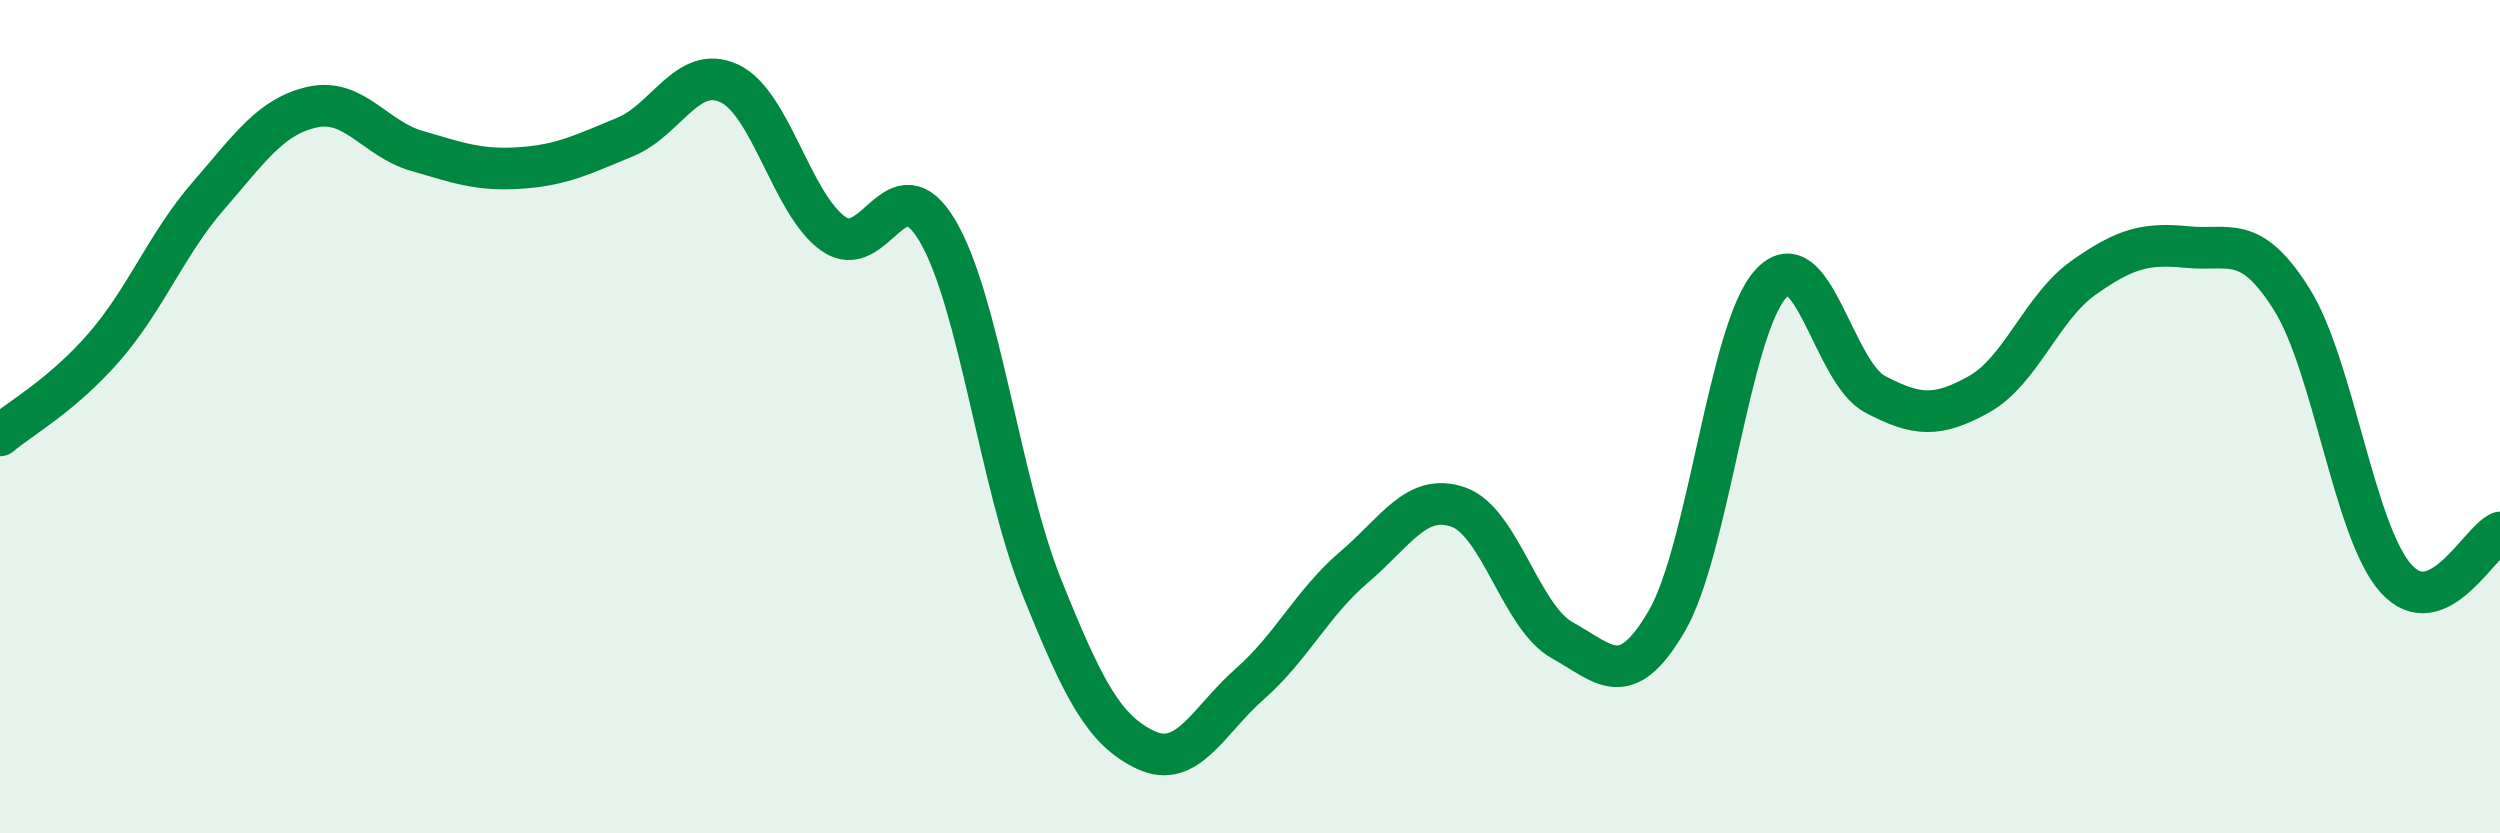
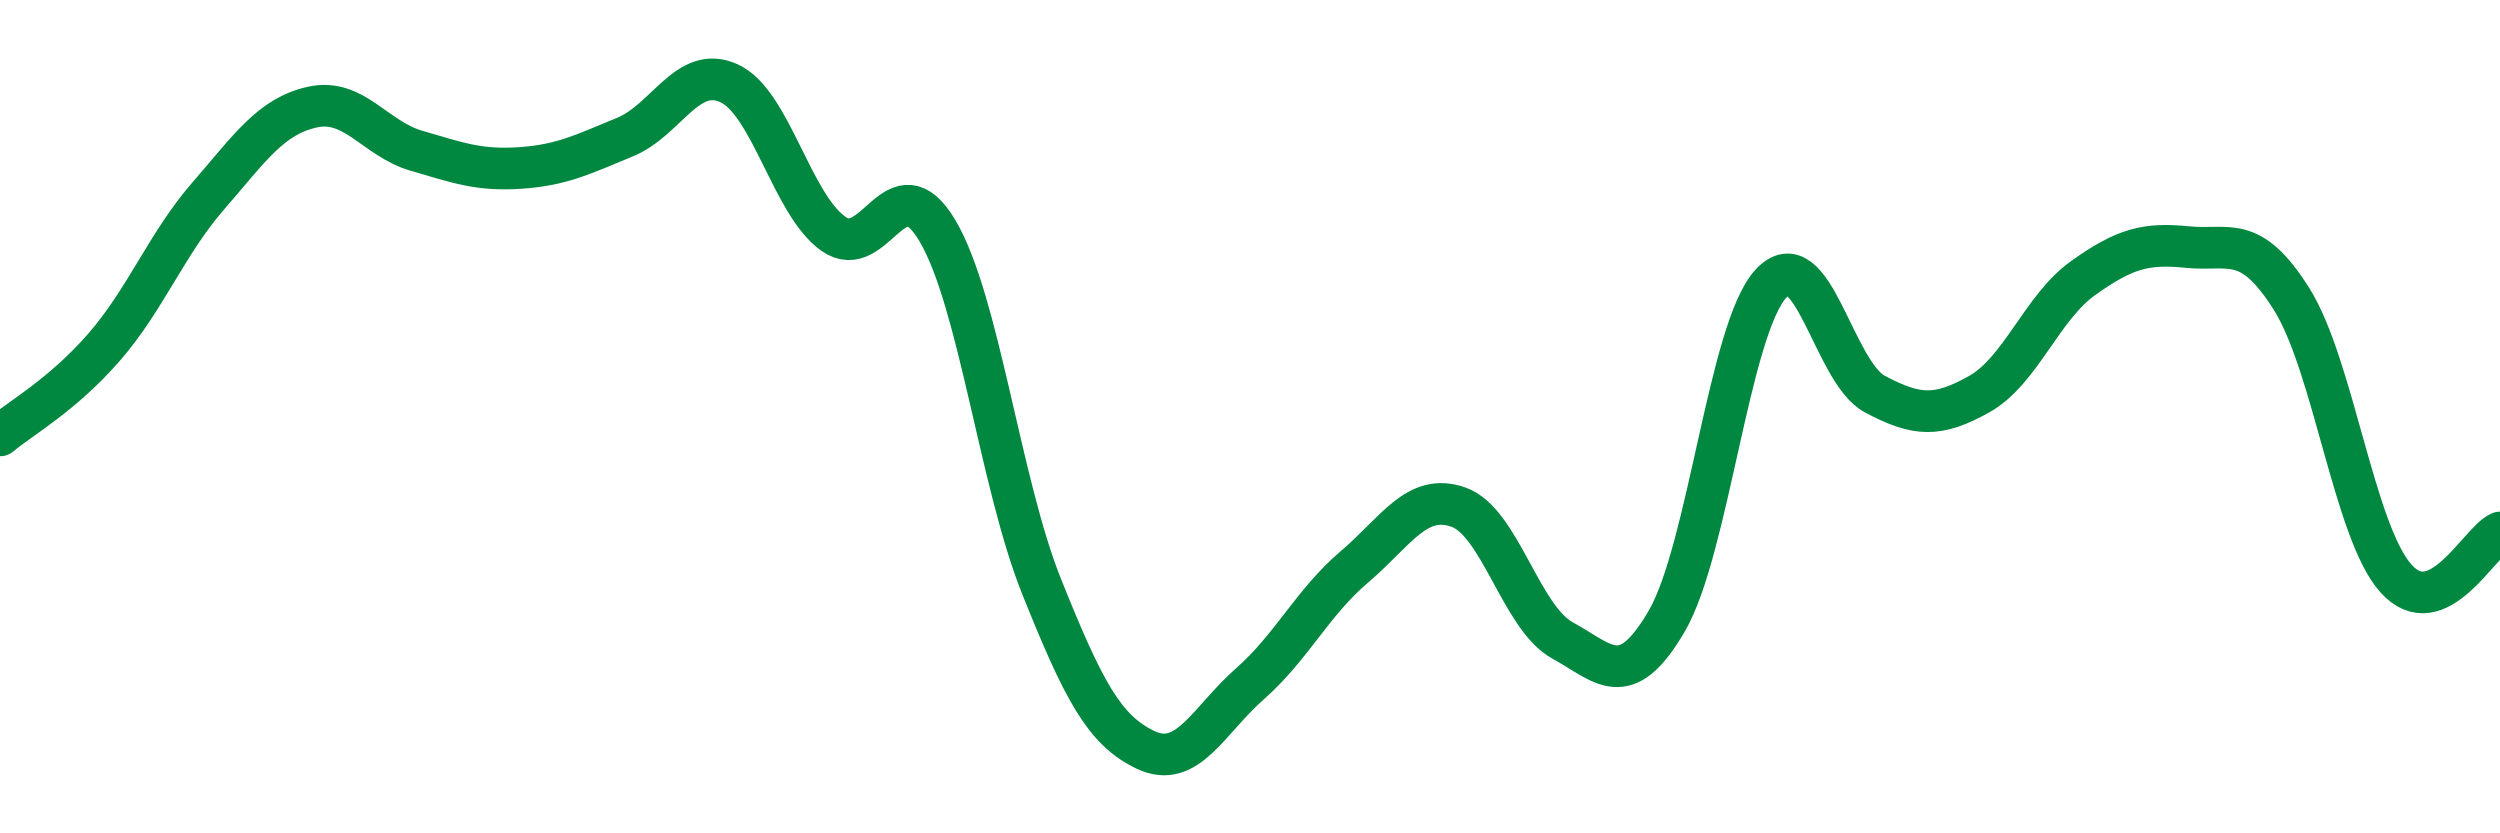
<svg xmlns="http://www.w3.org/2000/svg" width="60" height="20" viewBox="0 0 60 20">
-   <path d="M 0,10.45 C 0.5,10.03 1.5,9.48 2.5,8.33 C 3.5,7.18 4,5.85 5,4.7 C 6,3.55 6.5,2.79 7.5,2.57 C 8.5,2.35 9,3.33 10,3.62 C 11,3.91 11.5,4.1 12.5,4.03 C 13.5,3.96 14,3.7 15,3.29 C 16,2.88 16.5,1.54 17.5,2 C 18.5,2.46 19,4.9 20,5.61 C 21,6.32 21.5,3.85 22.5,5.54 C 23.5,7.23 24,11.59 25,14.08 C 26,16.57 26.5,17.53 27.5,18 C 28.5,18.47 29,17.29 30,16.41 C 31,15.53 31.5,14.46 32.5,13.61 C 33.5,12.76 34,11.82 35,12.17 C 36,12.52 36.5,14.82 37.5,15.37 C 38.5,15.92 39,16.62 40,14.91 C 41,13.2 41.5,7.9 42.5,6.81 C 43.5,5.72 44,8.93 45,9.46 C 46,9.99 46.5,10.02 47.5,9.46 C 48.5,8.9 49,7.38 50,6.67 C 51,5.96 51.5,5.83 52.5,5.93 C 53.5,6.03 54,5.59 55,7.18 C 56,8.77 56.5,12.76 57.5,13.88 C 58.5,15 59.5,13 60,12.78L60 20L0 20Z" fill="#008740" opacity="0.1" stroke-linecap="round" stroke-linejoin="round" />
  <path d="M 0,10.45 C 0.5,10.03 1.5,9.48 2.5,8.33 C 3.5,7.18 4,5.85 5,4.7 C 6,3.55 6.5,2.79 7.5,2.57 C 8.5,2.35 9,3.33 10,3.62 C 11,3.91 11.5,4.1 12.5,4.03 C 13.5,3.96 14,3.7 15,3.29 C 16,2.88 16.5,1.54 17.5,2 C 18.5,2.46 19,4.9 20,5.61 C 21,6.32 21.5,3.85 22.5,5.54 C 23.5,7.23 24,11.59 25,14.08 C 26,16.57 26.5,17.53 27.5,18 C 28.5,18.47 29,17.29 30,16.41 C 31,15.53 31.5,14.46 32.5,13.61 C 33.5,12.76 34,11.82 35,12.17 C 36,12.52 36.5,14.82 37.5,15.37 C 38.5,15.92 39,16.62 40,14.91 C 41,13.2 41.5,7.9 42.5,6.81 C 43.5,5.72 44,8.93 45,9.46 C 46,9.99 46.5,10.02 47.5,9.46 C 48.5,8.9 49,7.38 50,6.67 C 51,5.96 51.5,5.83 52.5,5.93 C 53.5,6.03 54,5.59 55,7.18 C 56,8.77 56.5,12.76 57.5,13.88 C 58.5,15 59.5,13 60,12.78" stroke="#008740" stroke-width="1" fill="none" stroke-linecap="round" stroke-linejoin="round" />
</svg>